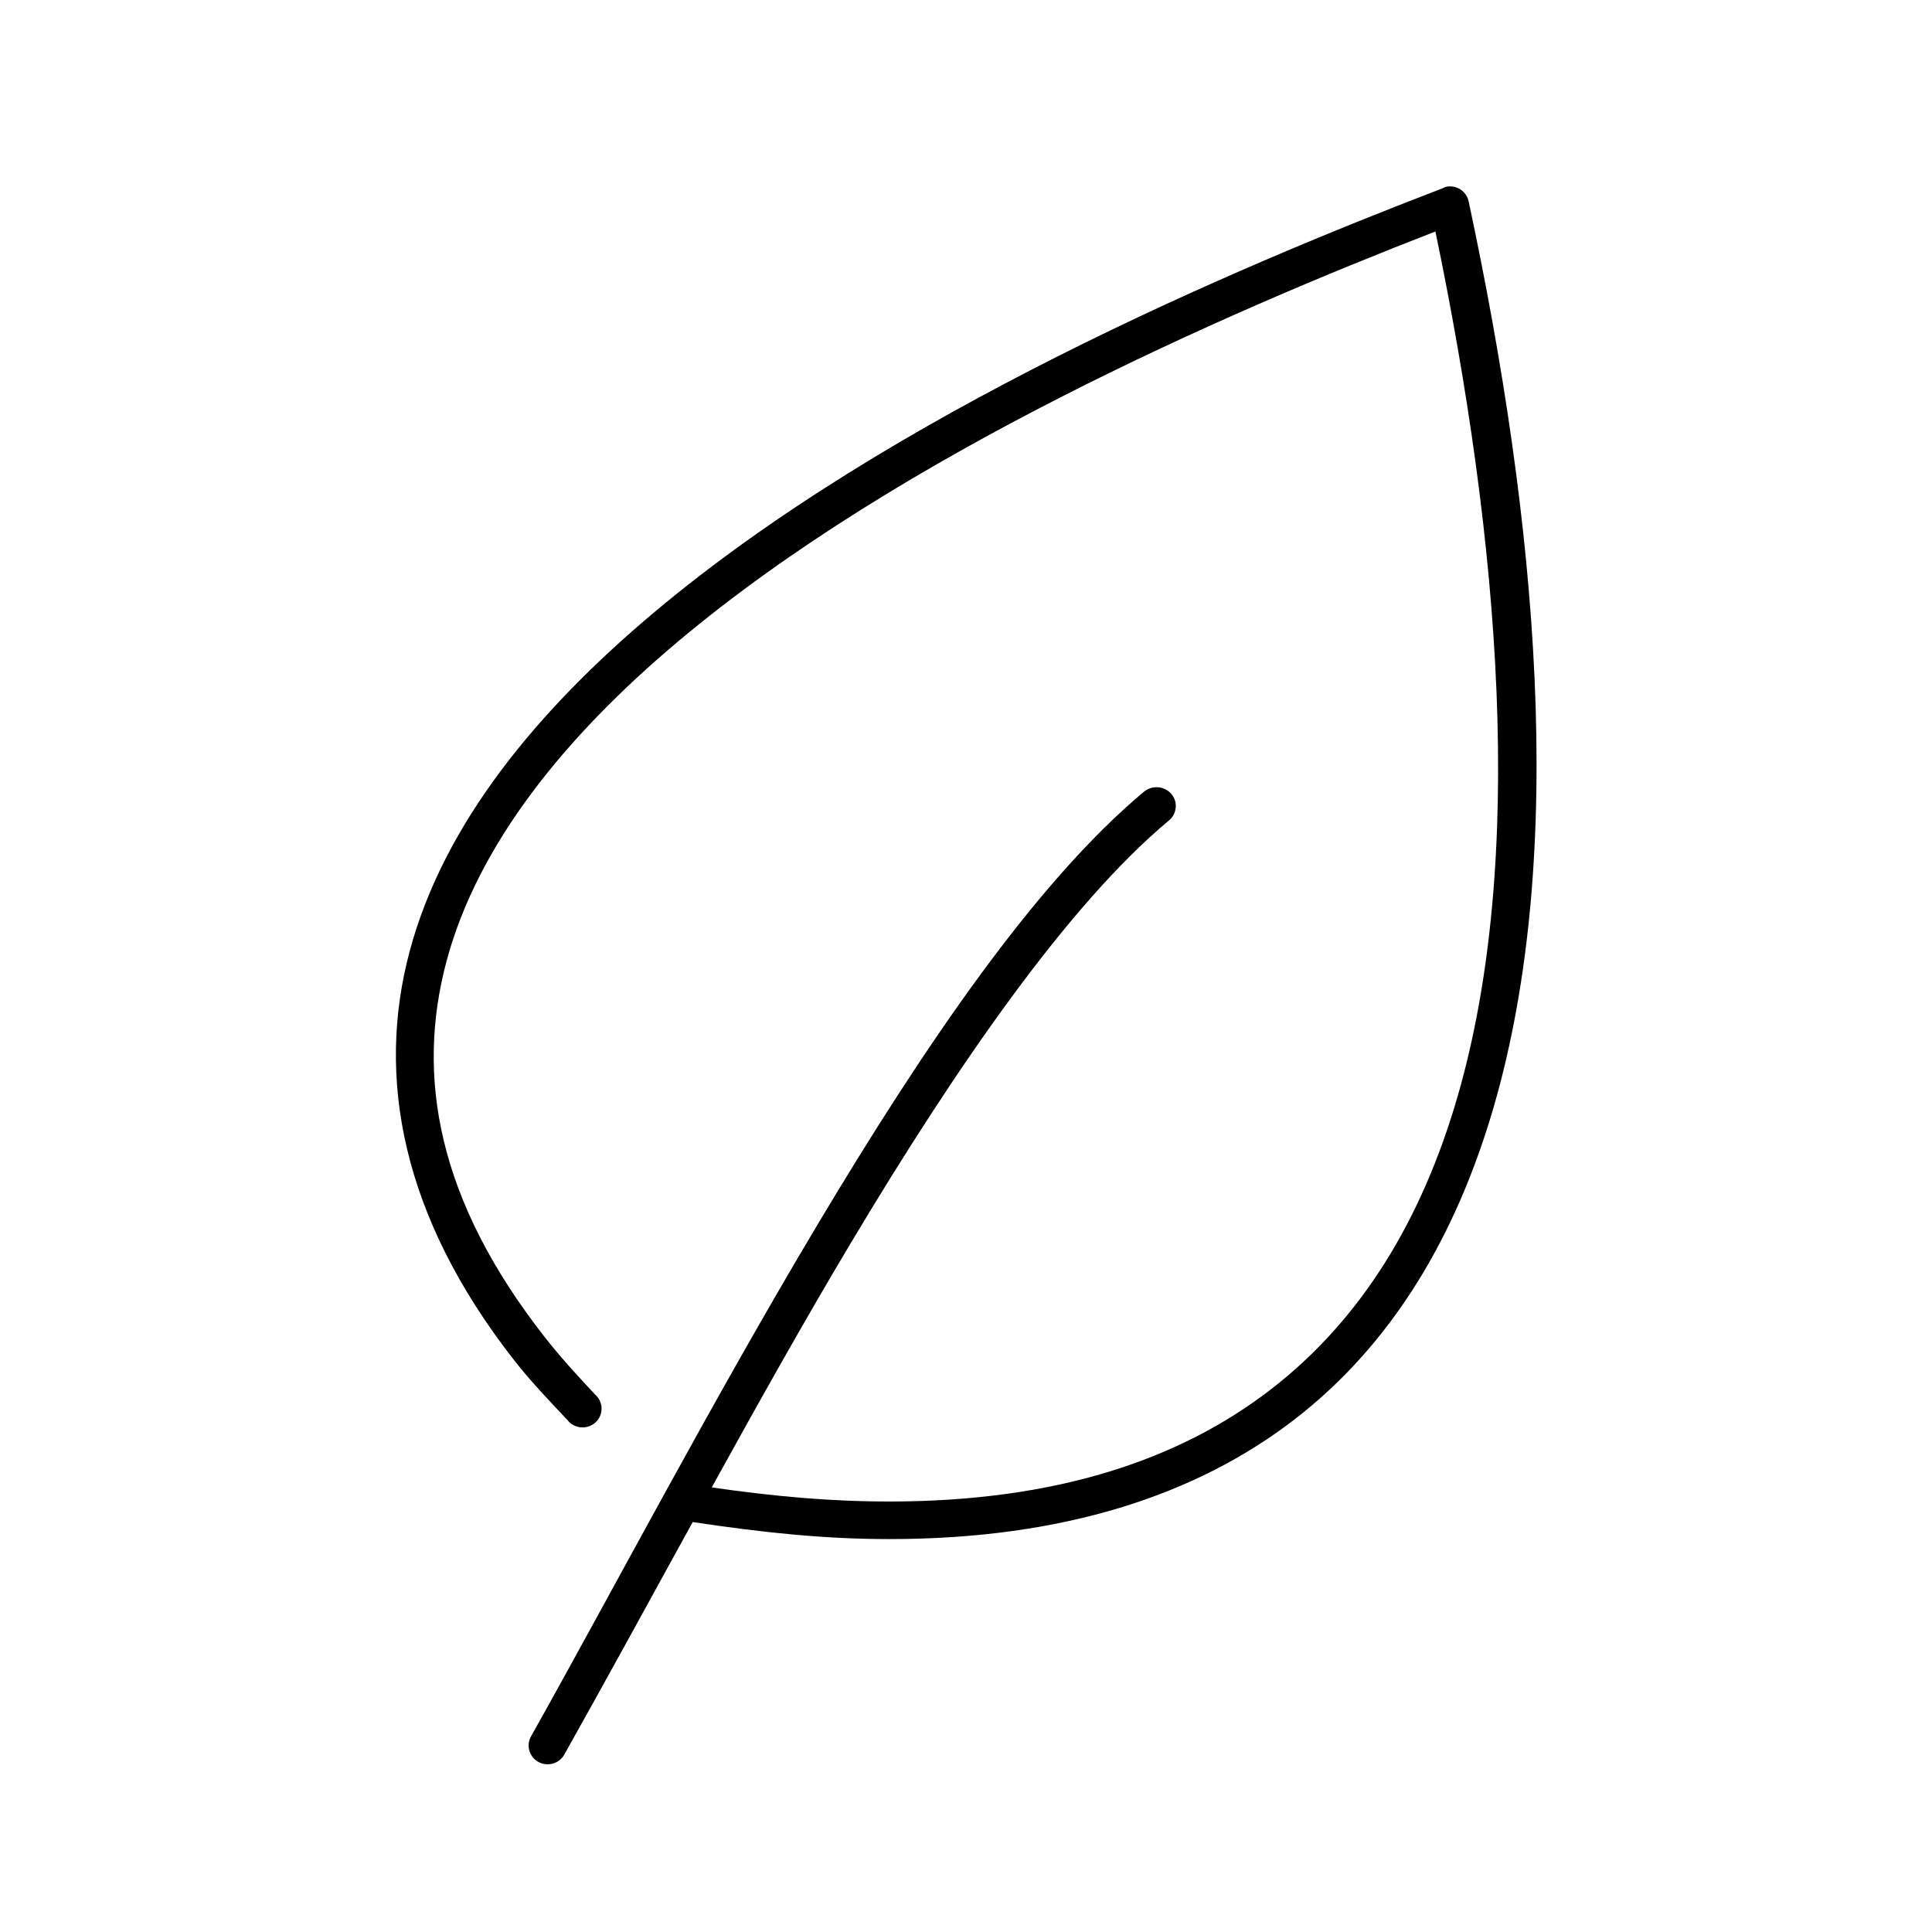
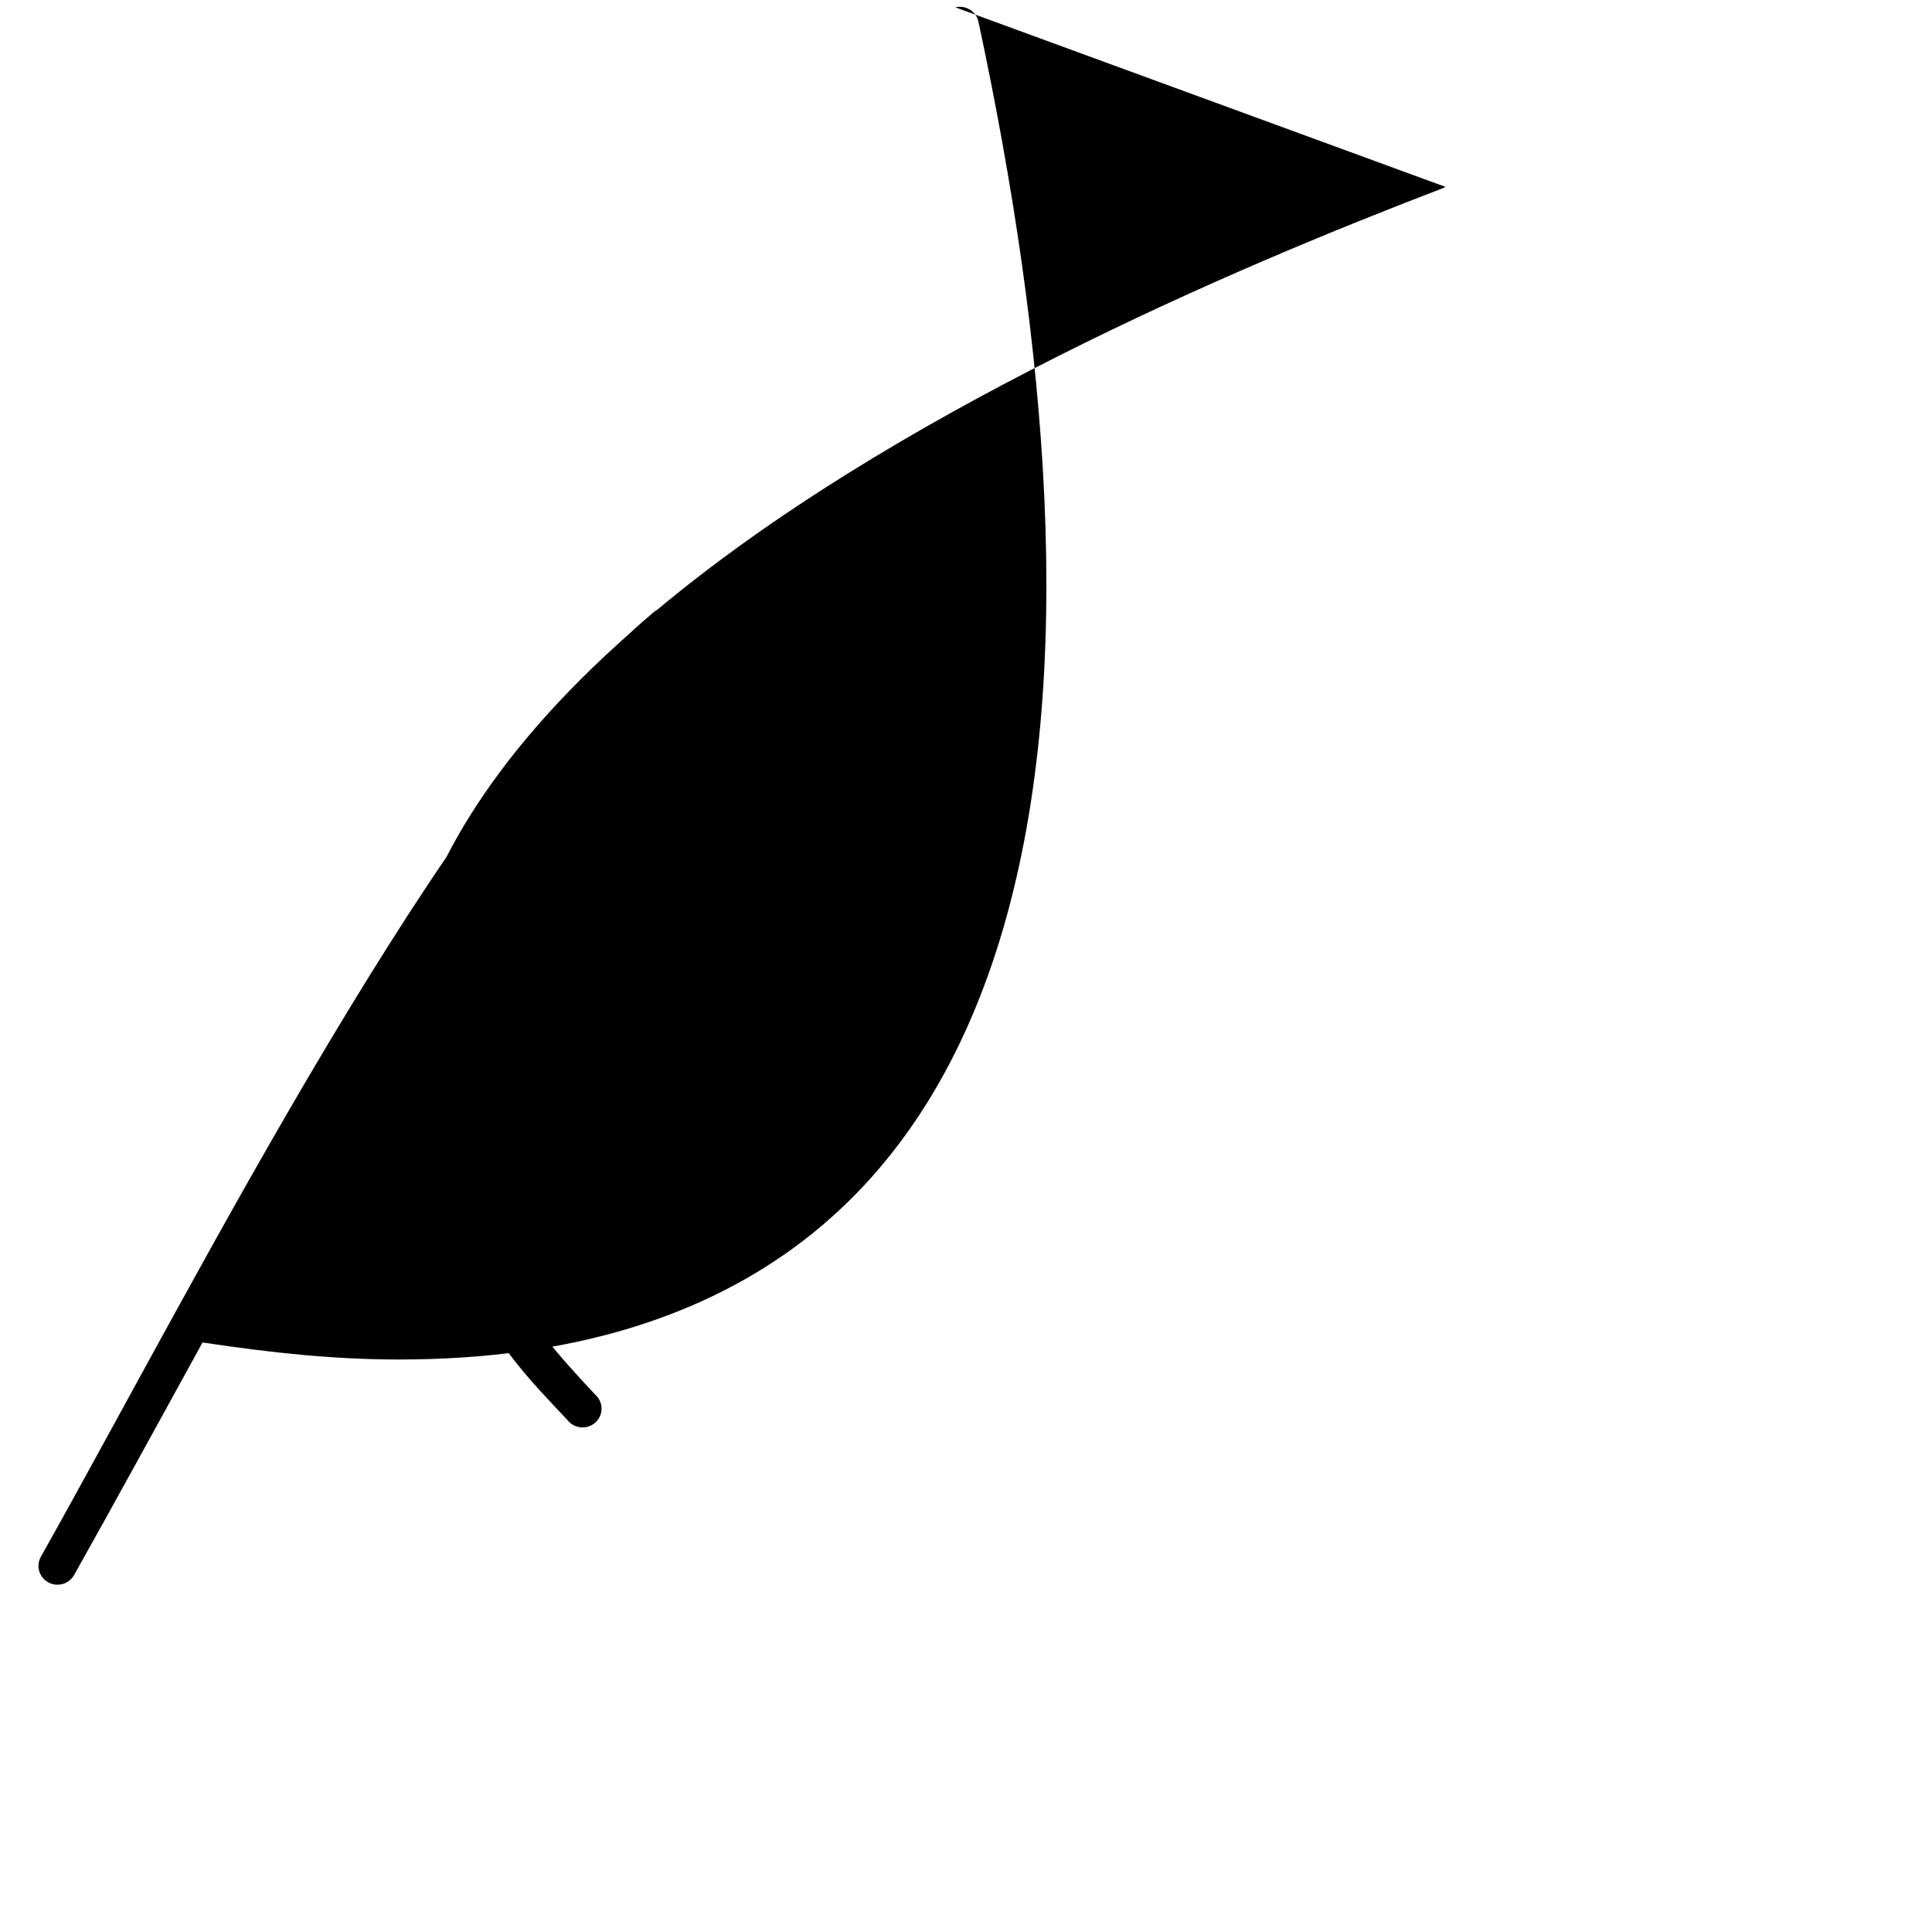
<svg xmlns="http://www.w3.org/2000/svg" fill="#000000" width="800px" height="800px" version="1.1" viewBox="144 144 512 512">
-   <path d="m527.08 193.53c-0.215 0.086-0.426 0.191-0.629 0.309-56.102 21.512-146.6 59.945-209.11 112.45-31.25 26.254-55.68 56.07-64.715 89.586-9.035 33.516-2.227 70.48 27.711 108.71 4.254 5.43 8.98 10.367 14.016 15.711 0.855 1.121 2.148 1.836 3.562 1.965 1.418 0.133 2.82-0.336 3.871-1.281 1.047-0.949 1.641-2.289 1.637-3.695-0.008-1.402-0.613-2.738-1.668-3.676-4.981-5.289-9.457-10.227-13.383-15.242-28.512-36.414-34.23-69.246-25.98-99.852s31.066-59.121 61.41-84.609c58.859-49.445 144.62-86.848 200.6-108.56 17.109 82.332 24.121 166.43 5.824 229.41-9.367 32.242-25.246 58.781-49.441 77.453-24.195 18.672-56.93 29.707-101.09 29.707-15.656 0-30.402-1.336-47.078-3.734 11.863-21.48 24.227-43.645 37.004-65.012 27.879-46.625 57.398-89.375 84.082-111.67l-0.008 0.004c1.727-1.355 2.363-3.66 1.57-5.691-0.797-2.031-2.832-3.316-5.035-3.176-1.16 0.043-2.273 0.484-3.148 1.246-28.684 23.969-58.047 67.191-86.129 114.16-28.082 46.965-54.637 97.664-76.211 136.09l0.004-0.004c-0.664 1.156-0.828 2.527-0.461 3.805 0.363 1.277 1.23 2.356 2.406 3 1.176 0.641 2.562 0.793 3.852 0.422 1.293-0.371 2.379-1.238 3.019-2.402 10.332-18.398 21.879-39.512 34.012-61.59 18.461 2.762 34.734 4.512 52.117 4.512 45.852 0 81.199-11.52 107.39-31.727 26.188-20.211 42.957-49.039 52.75-82.742 19.586-67.41 11.57-155-6.613-239.98l-0.004-0.004c-0.262-1.336-1.066-2.508-2.227-3.242s-2.574-0.969-3.914-0.645z" />
+   <path d="m527.08 193.53c-0.215 0.086-0.426 0.191-0.629 0.309-56.102 21.512-146.6 59.945-209.11 112.45-31.25 26.254-55.68 56.07-64.715 89.586-9.035 33.516-2.227 70.48 27.711 108.71 4.254 5.43 8.98 10.367 14.016 15.711 0.855 1.121 2.148 1.836 3.562 1.965 1.418 0.133 2.82-0.336 3.871-1.281 1.047-0.949 1.641-2.289 1.637-3.695-0.008-1.402-0.613-2.738-1.668-3.676-4.981-5.289-9.457-10.227-13.383-15.242-28.512-36.414-34.23-69.246-25.98-99.852s31.066-59.121 61.41-84.609l-0.008 0.004c1.727-1.355 2.363-3.66 1.57-5.691-0.797-2.031-2.832-3.316-5.035-3.176-1.16 0.043-2.273 0.484-3.148 1.246-28.684 23.969-58.047 67.191-86.129 114.16-28.082 46.965-54.637 97.664-76.211 136.09l0.004-0.004c-0.664 1.156-0.828 2.527-0.461 3.805 0.363 1.277 1.23 2.356 2.406 3 1.176 0.641 2.562 0.793 3.852 0.422 1.293-0.371 2.379-1.238 3.019-2.402 10.332-18.398 21.879-39.512 34.012-61.59 18.461 2.762 34.734 4.512 52.117 4.512 45.852 0 81.199-11.52 107.39-31.727 26.188-20.211 42.957-49.039 52.75-82.742 19.586-67.41 11.57-155-6.613-239.98l-0.004-0.004c-0.262-1.336-1.066-2.508-2.227-3.242s-2.574-0.969-3.914-0.645z" />
</svg>